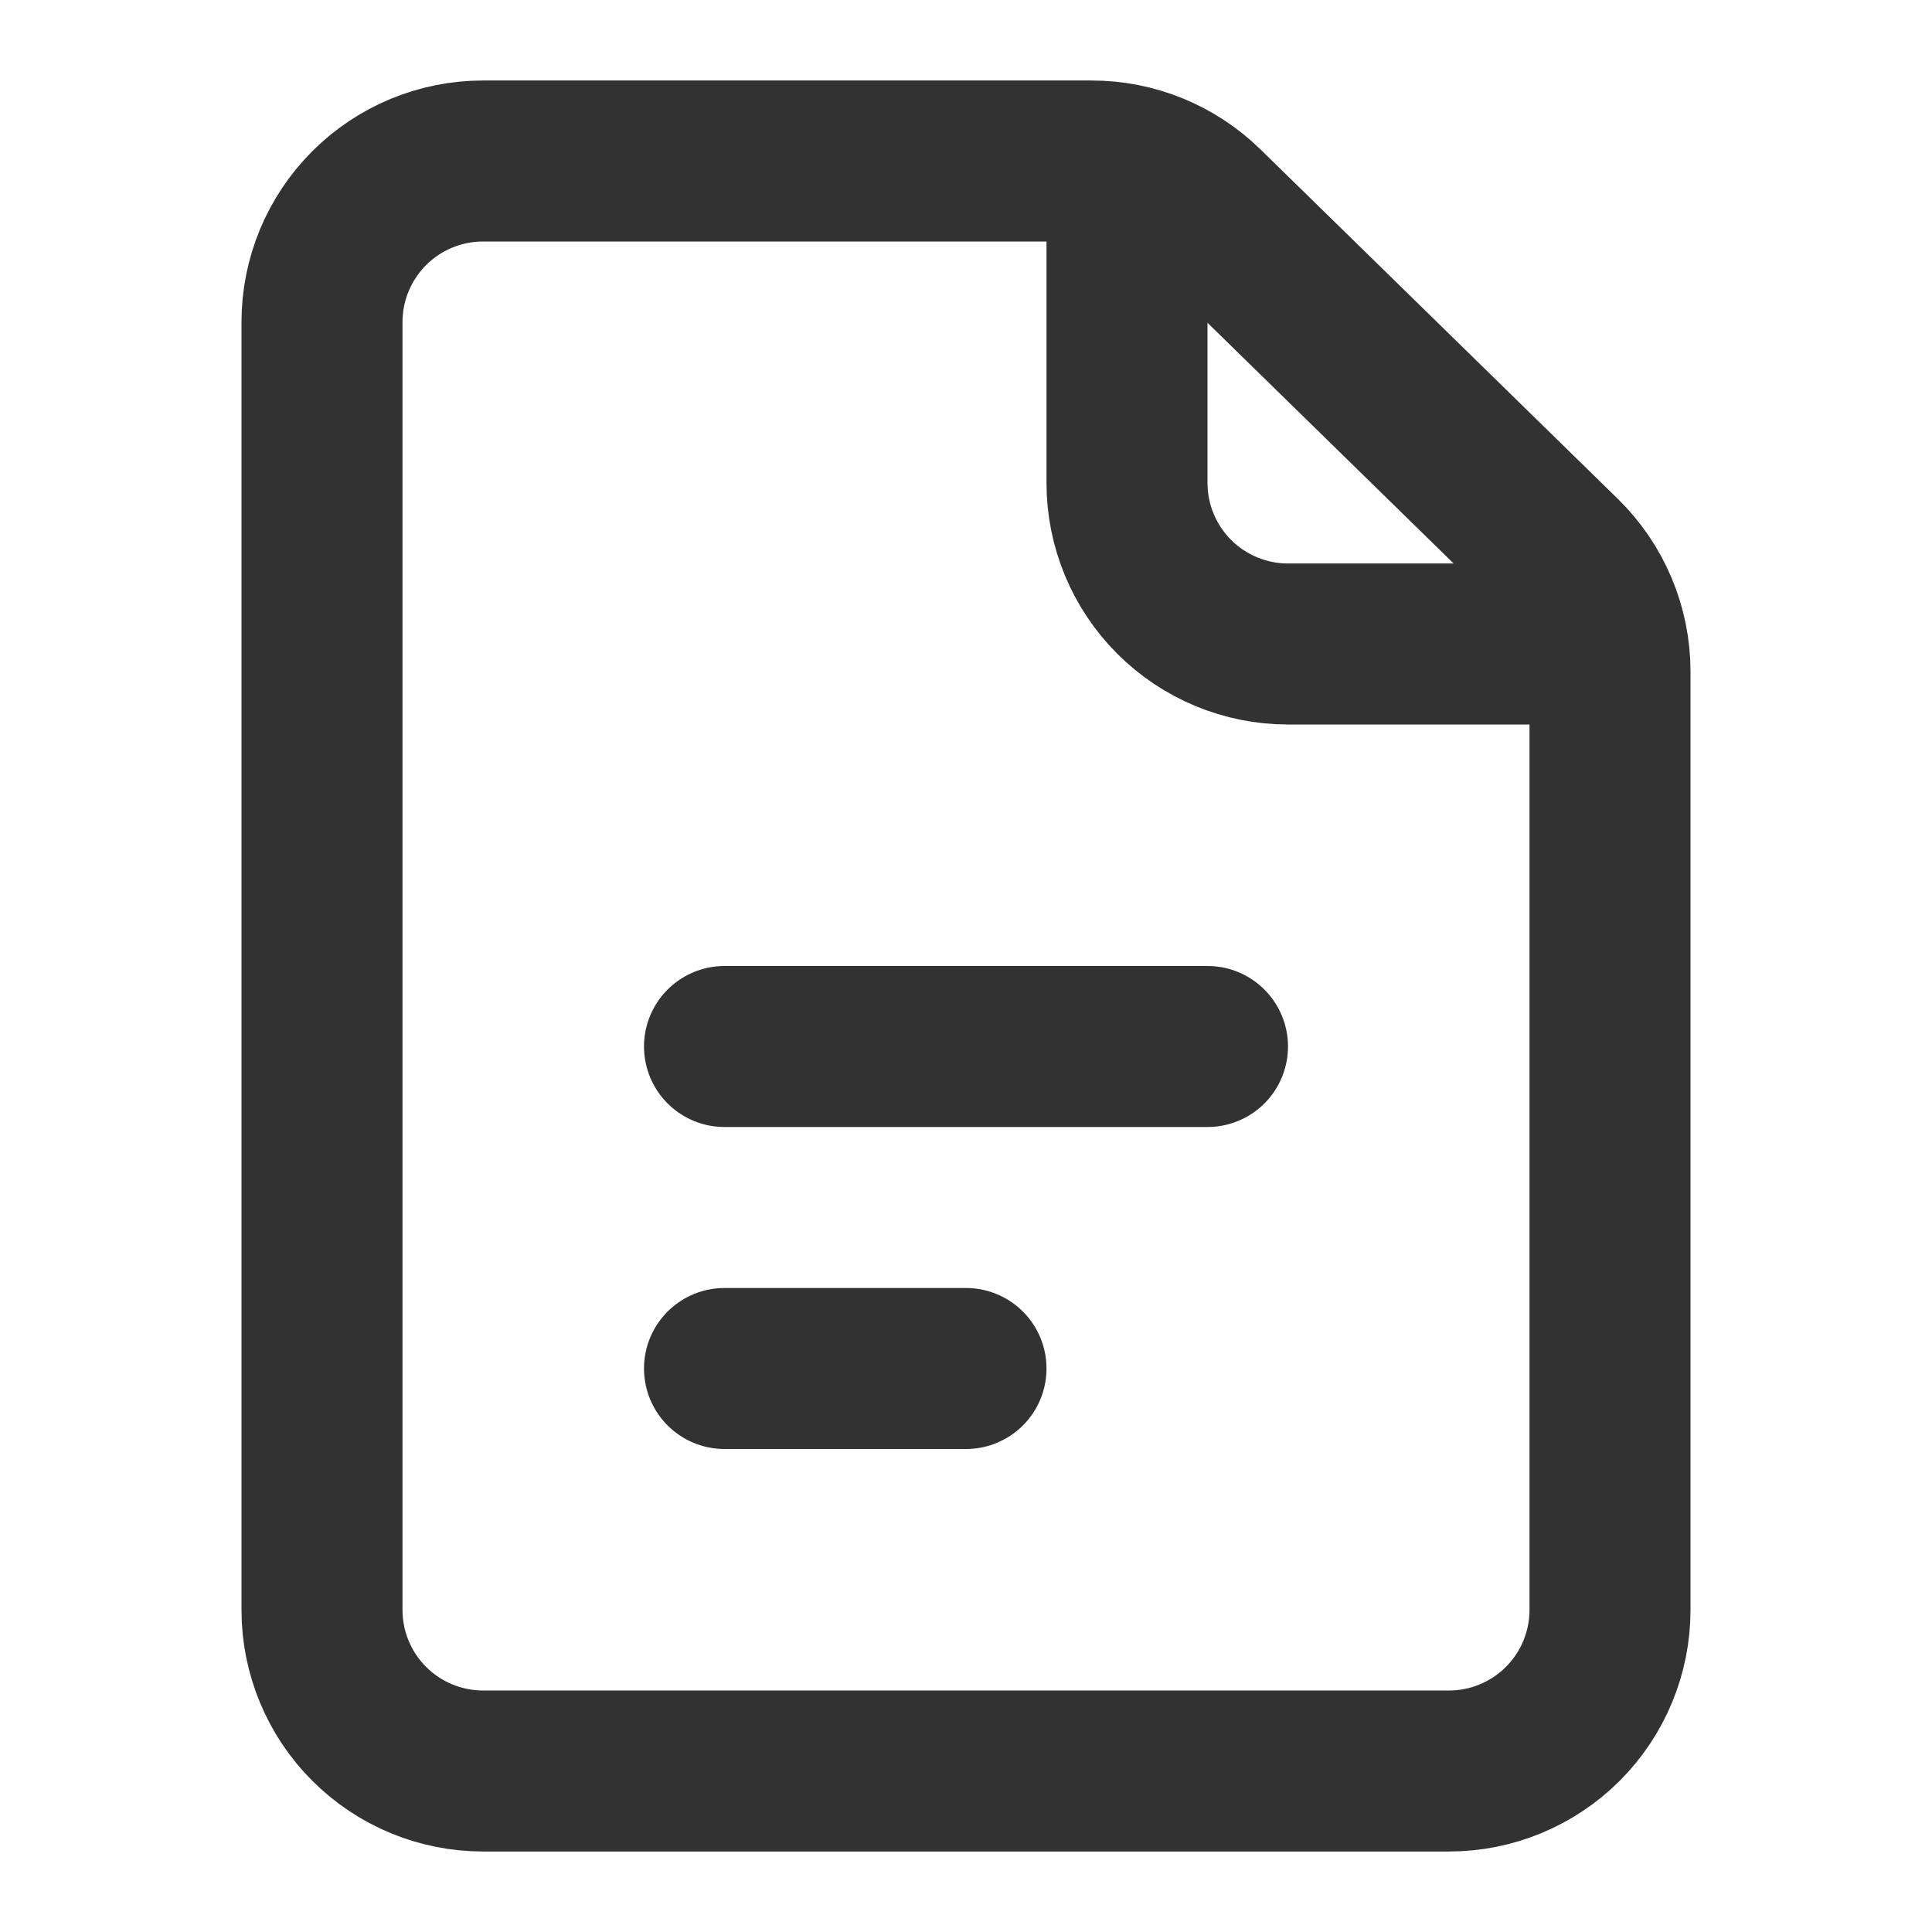
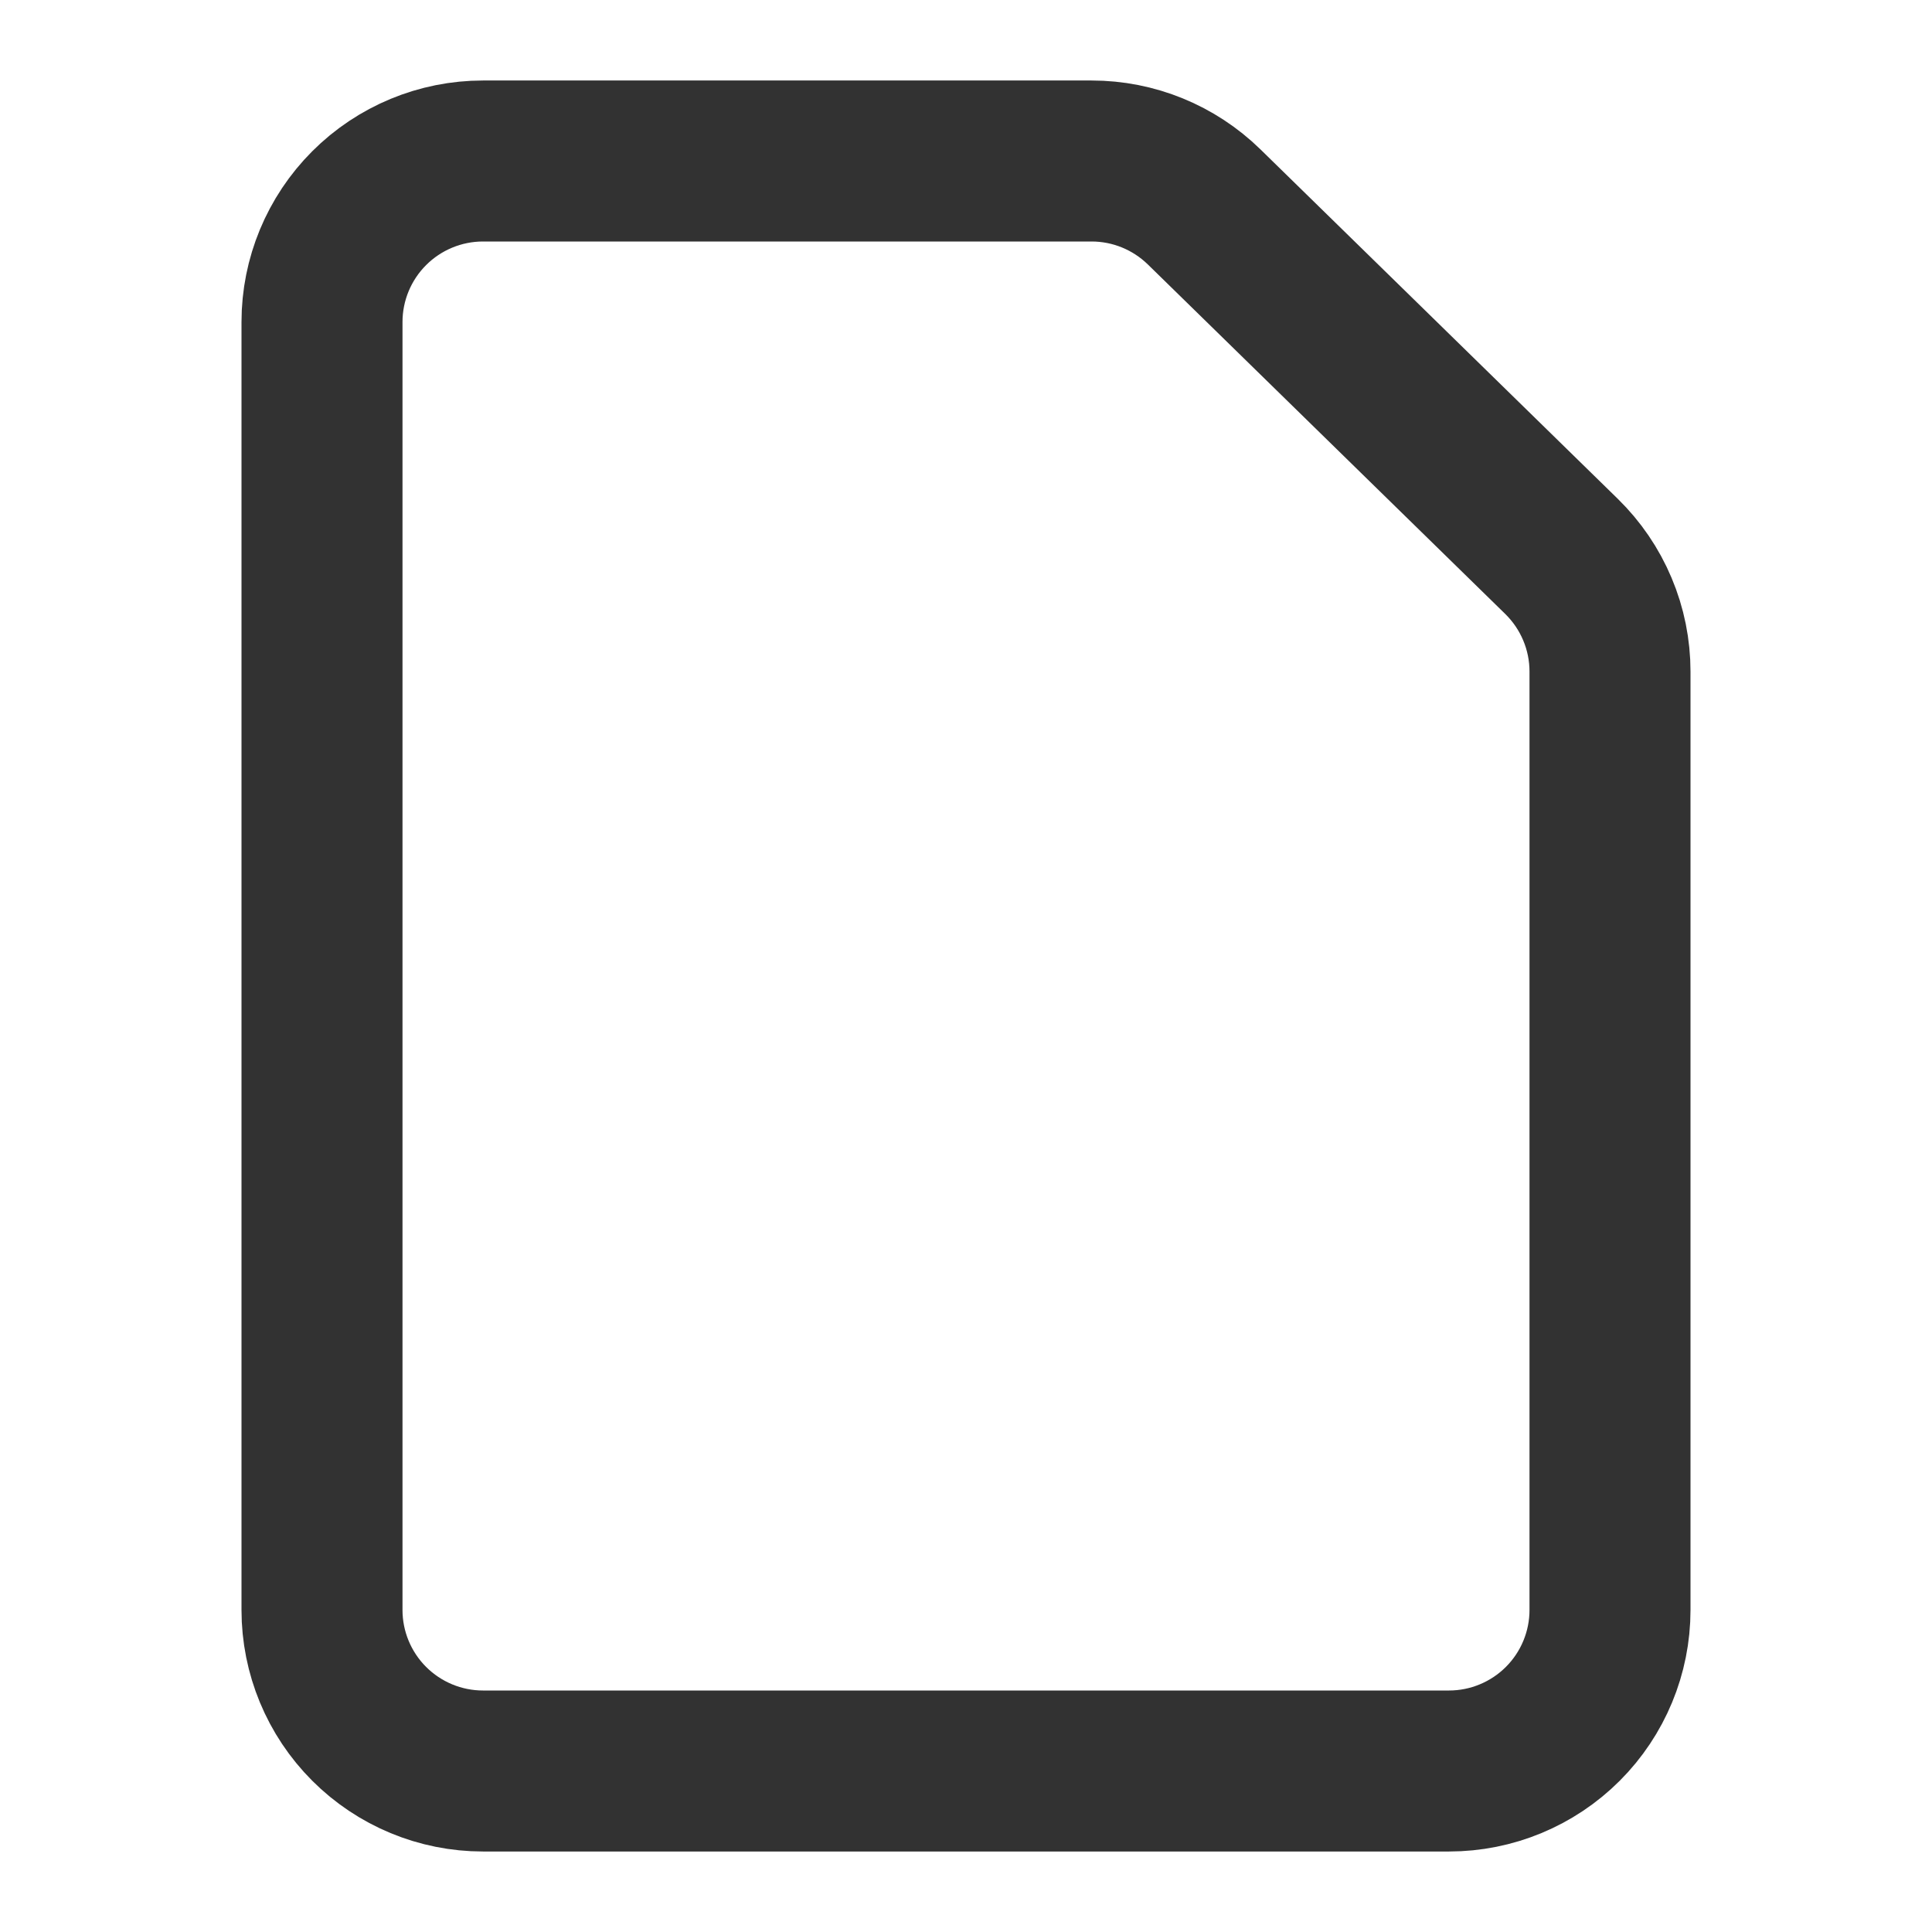
<svg xmlns="http://www.w3.org/2000/svg" width="24" height="24" viewBox="0 0 24 24" fill="none">
  <path d="M4 4V20C4 20.53 4.211 21.039 4.586 21.414C4.961 21.789 5.47 22 6 22H18C18.53 22 19.039 21.789 19.414 21.414C19.789 21.039 20 20.53 20 20V8.342C20 8.076 19.947 7.812 19.843 7.566C19.74 7.321 19.588 7.098 19.398 6.912L14.958 2.57C14.584 2.205 14.083 2 13.56 2H6C5.47 2 4.961 2.211 4.586 2.586C4.211 2.961 4 3.47 4 4V4Z" stroke="#323232" stroke-width="2" stroke-linecap="round" stroke-linejoin="round" />
-   <path d="M9 13H15" stroke="#323232" stroke-width="2" stroke-linecap="round" stroke-linejoin="round" />
-   <path d="M9 17H12" stroke="#323232" stroke-width="2" stroke-linecap="round" stroke-linejoin="round" />
-   <path d="M14 2V6C14 6.53 14.211 7.039 14.586 7.414C14.961 7.789 15.47 8 16 8H20" stroke="#323232" stroke-width="2" stroke-linejoin="round" />
</svg>